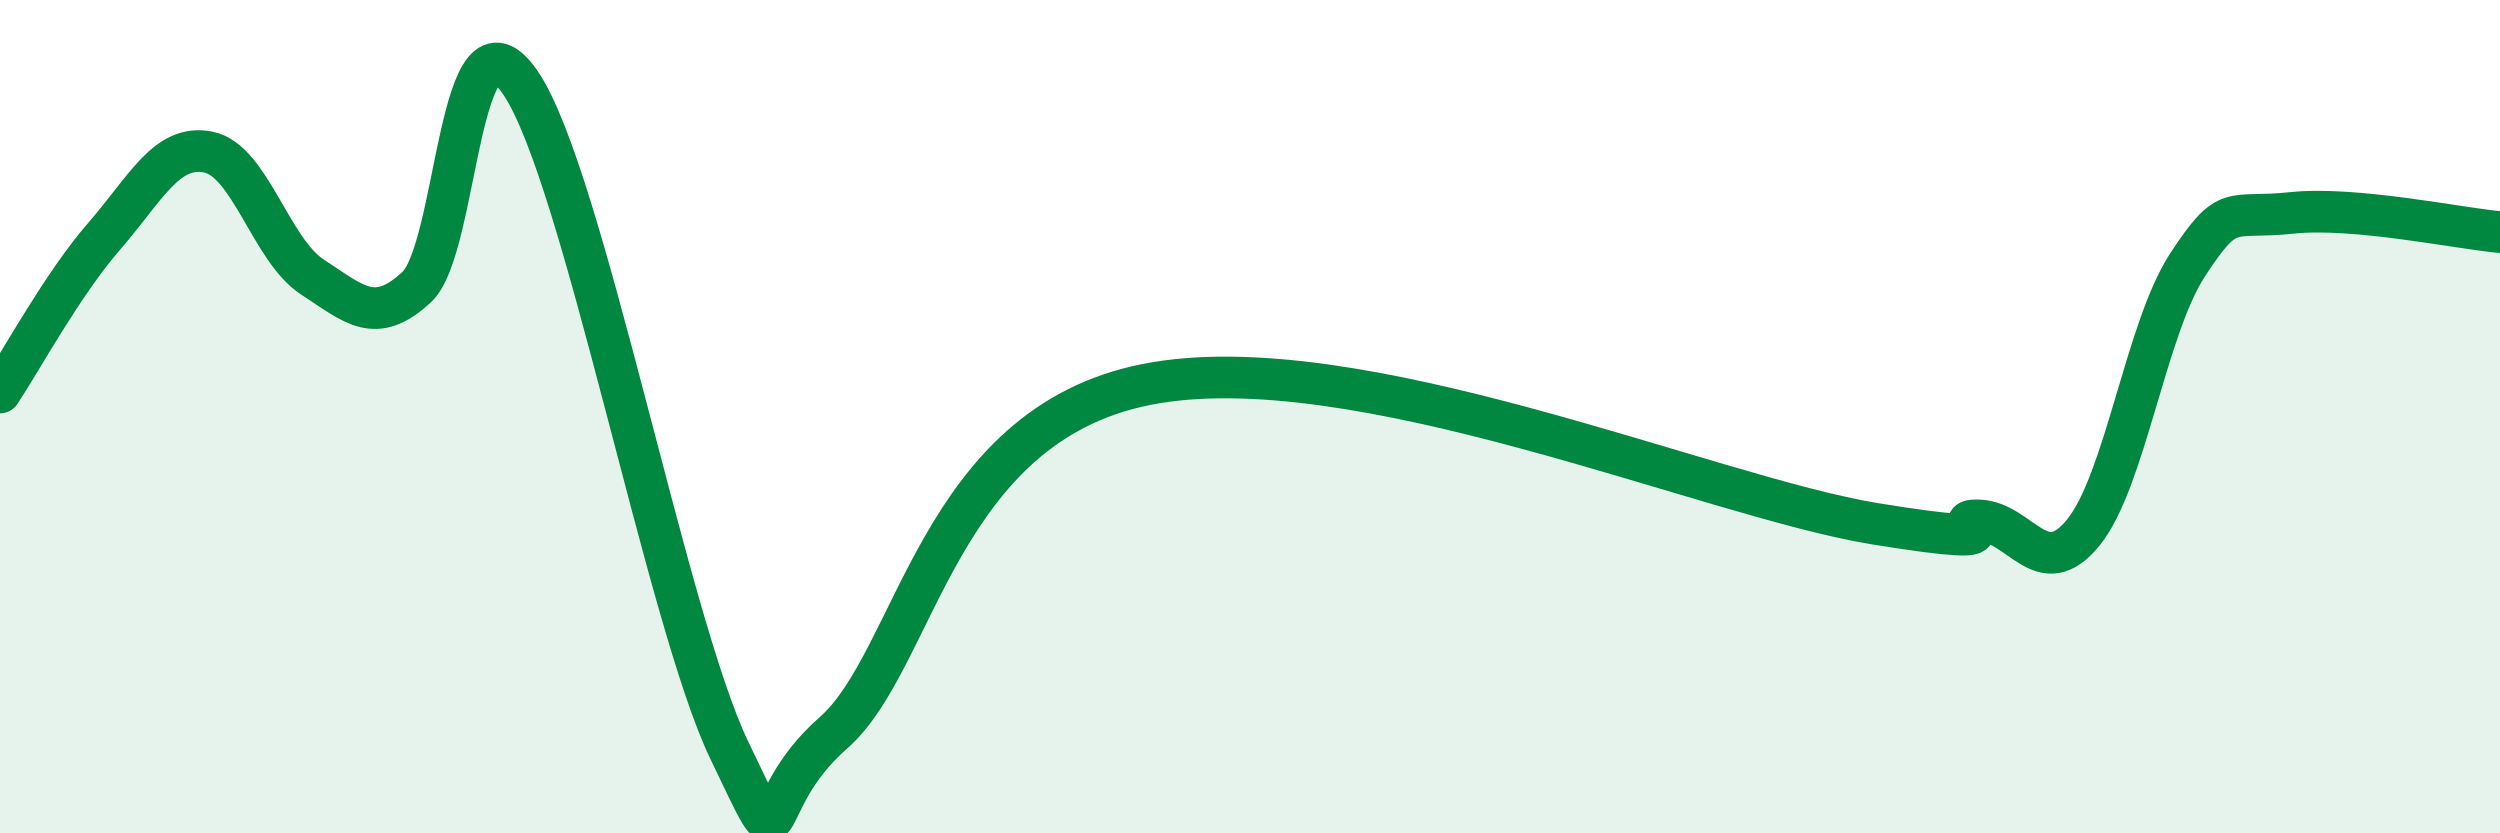
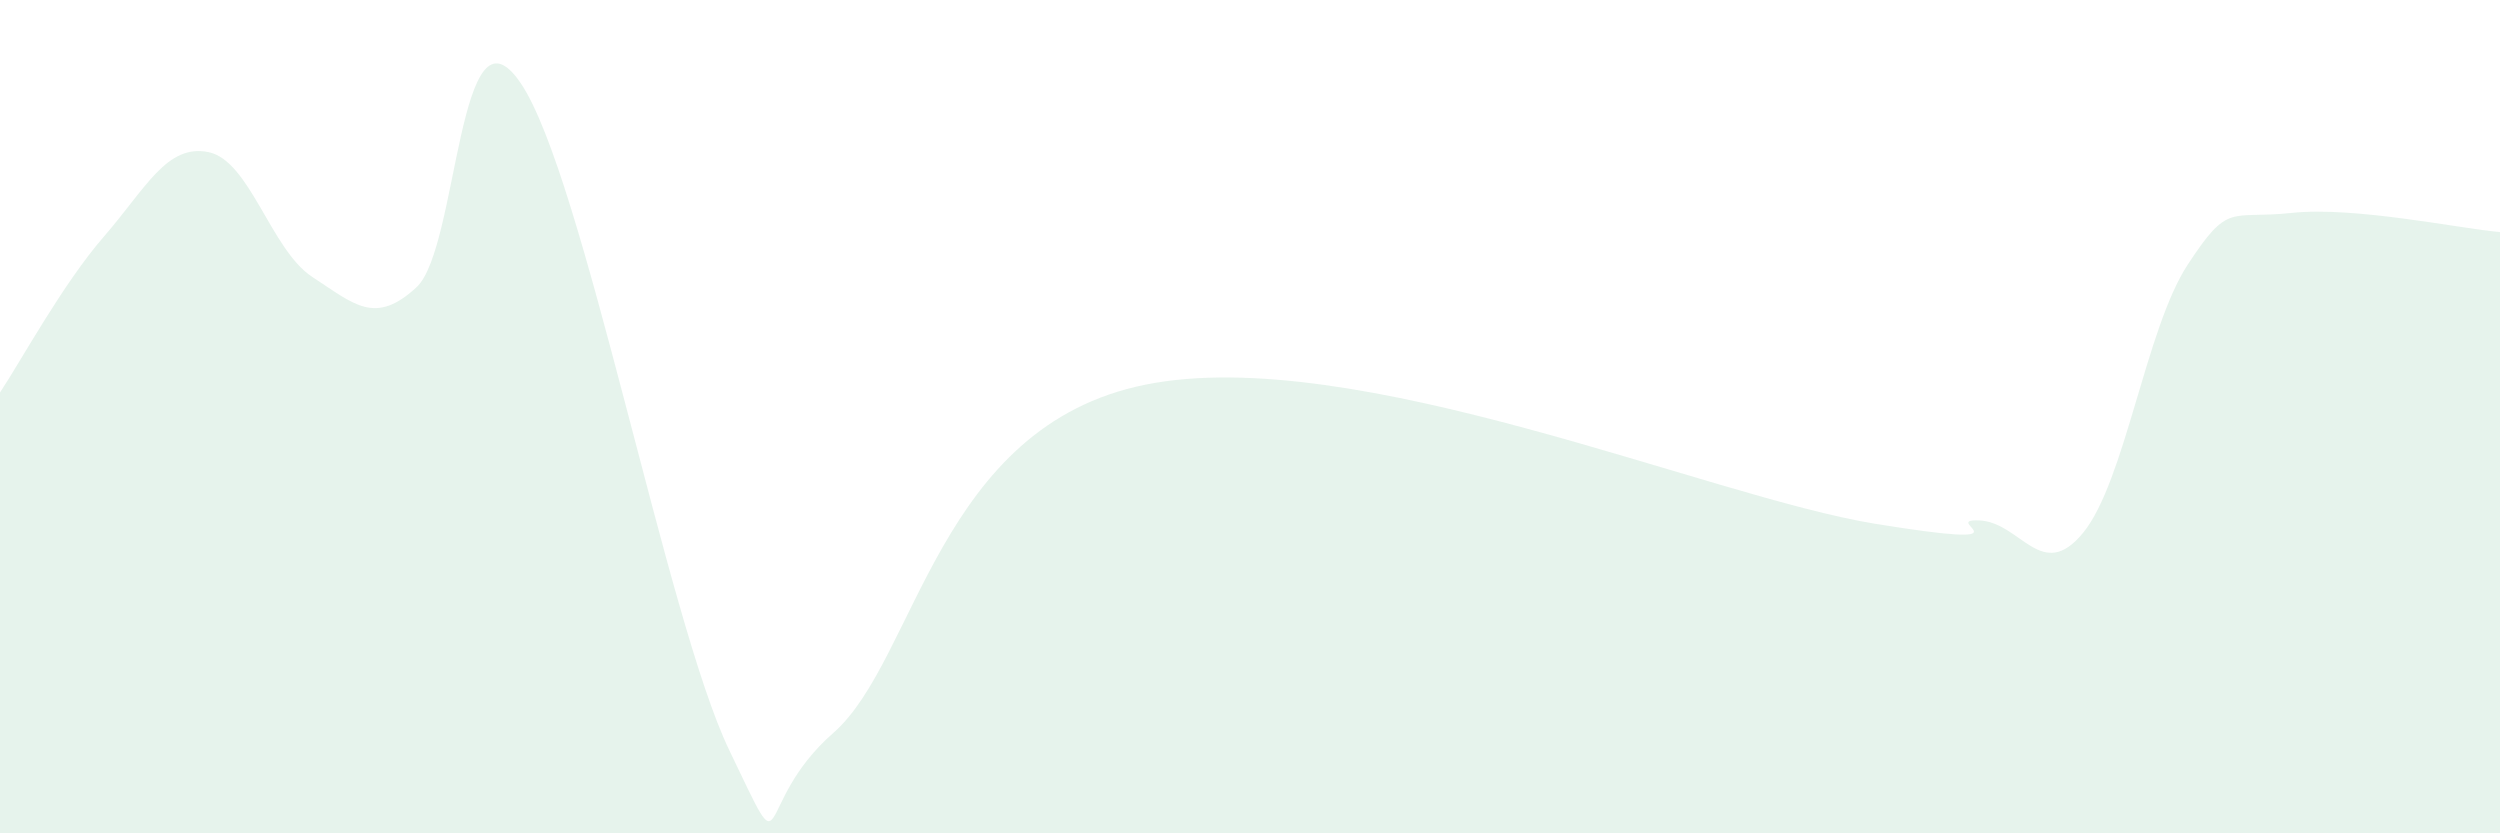
<svg xmlns="http://www.w3.org/2000/svg" width="60" height="20" viewBox="0 0 60 20">
  <path d="M 0,9.42 C 0.5,8.67 1.5,6.82 2.5,5.67 C 3.5,4.52 4,3.45 5,3.65 C 6,3.85 6.5,6 7.5,6.65 C 8.5,7.3 9,7.82 10,6.89 C 11,5.96 11,-0.22 12.5,2 C 14,4.22 16,14.88 17.5,18 C 19,21.12 18,19.34 20,17.59 C 22,15.84 22.5,10.23 27.5,9.23 C 32.5,8.23 41,11.92 45,12.57 C 49,13.22 46.5,12.45 47.5,12.49 C 48.5,12.53 49,14.01 50,12.78 C 51,11.55 51.5,7.89 52.5,6.36 C 53.5,4.83 53.5,5.27 55,5.11 C 56.5,4.95 59,5.48 60,5.57L60 20L0 20Z" fill="#008740" opacity="0.1" stroke-linecap="round" stroke-linejoin="round" />
-   <path d="M 0,9.42 C 0.5,8.67 1.5,6.82 2.5,5.67 C 3.5,4.52 4,3.45 5,3.65 C 6,3.85 6.5,6 7.5,6.65 C 8.5,7.3 9,7.82 10,6.89 C 11,5.96 11,-0.22 12.5,2 C 14,4.22 16,14.88 17.5,18 C 19,21.12 18,19.34 20,17.59 C 22,15.84 22.5,10.23 27.5,9.23 C 32.5,8.23 41,11.92 45,12.57 C 49,13.22 46.5,12.45 47.5,12.49 C 48.5,12.53 49,14.01 50,12.78 C 51,11.55 51.5,7.89 52.5,6.36 C 53.5,4.83 53.5,5.27 55,5.11 C 56.5,4.95 59,5.48 60,5.57" stroke="#008740" stroke-width="1" fill="none" stroke-linecap="round" stroke-linejoin="round" />
</svg>